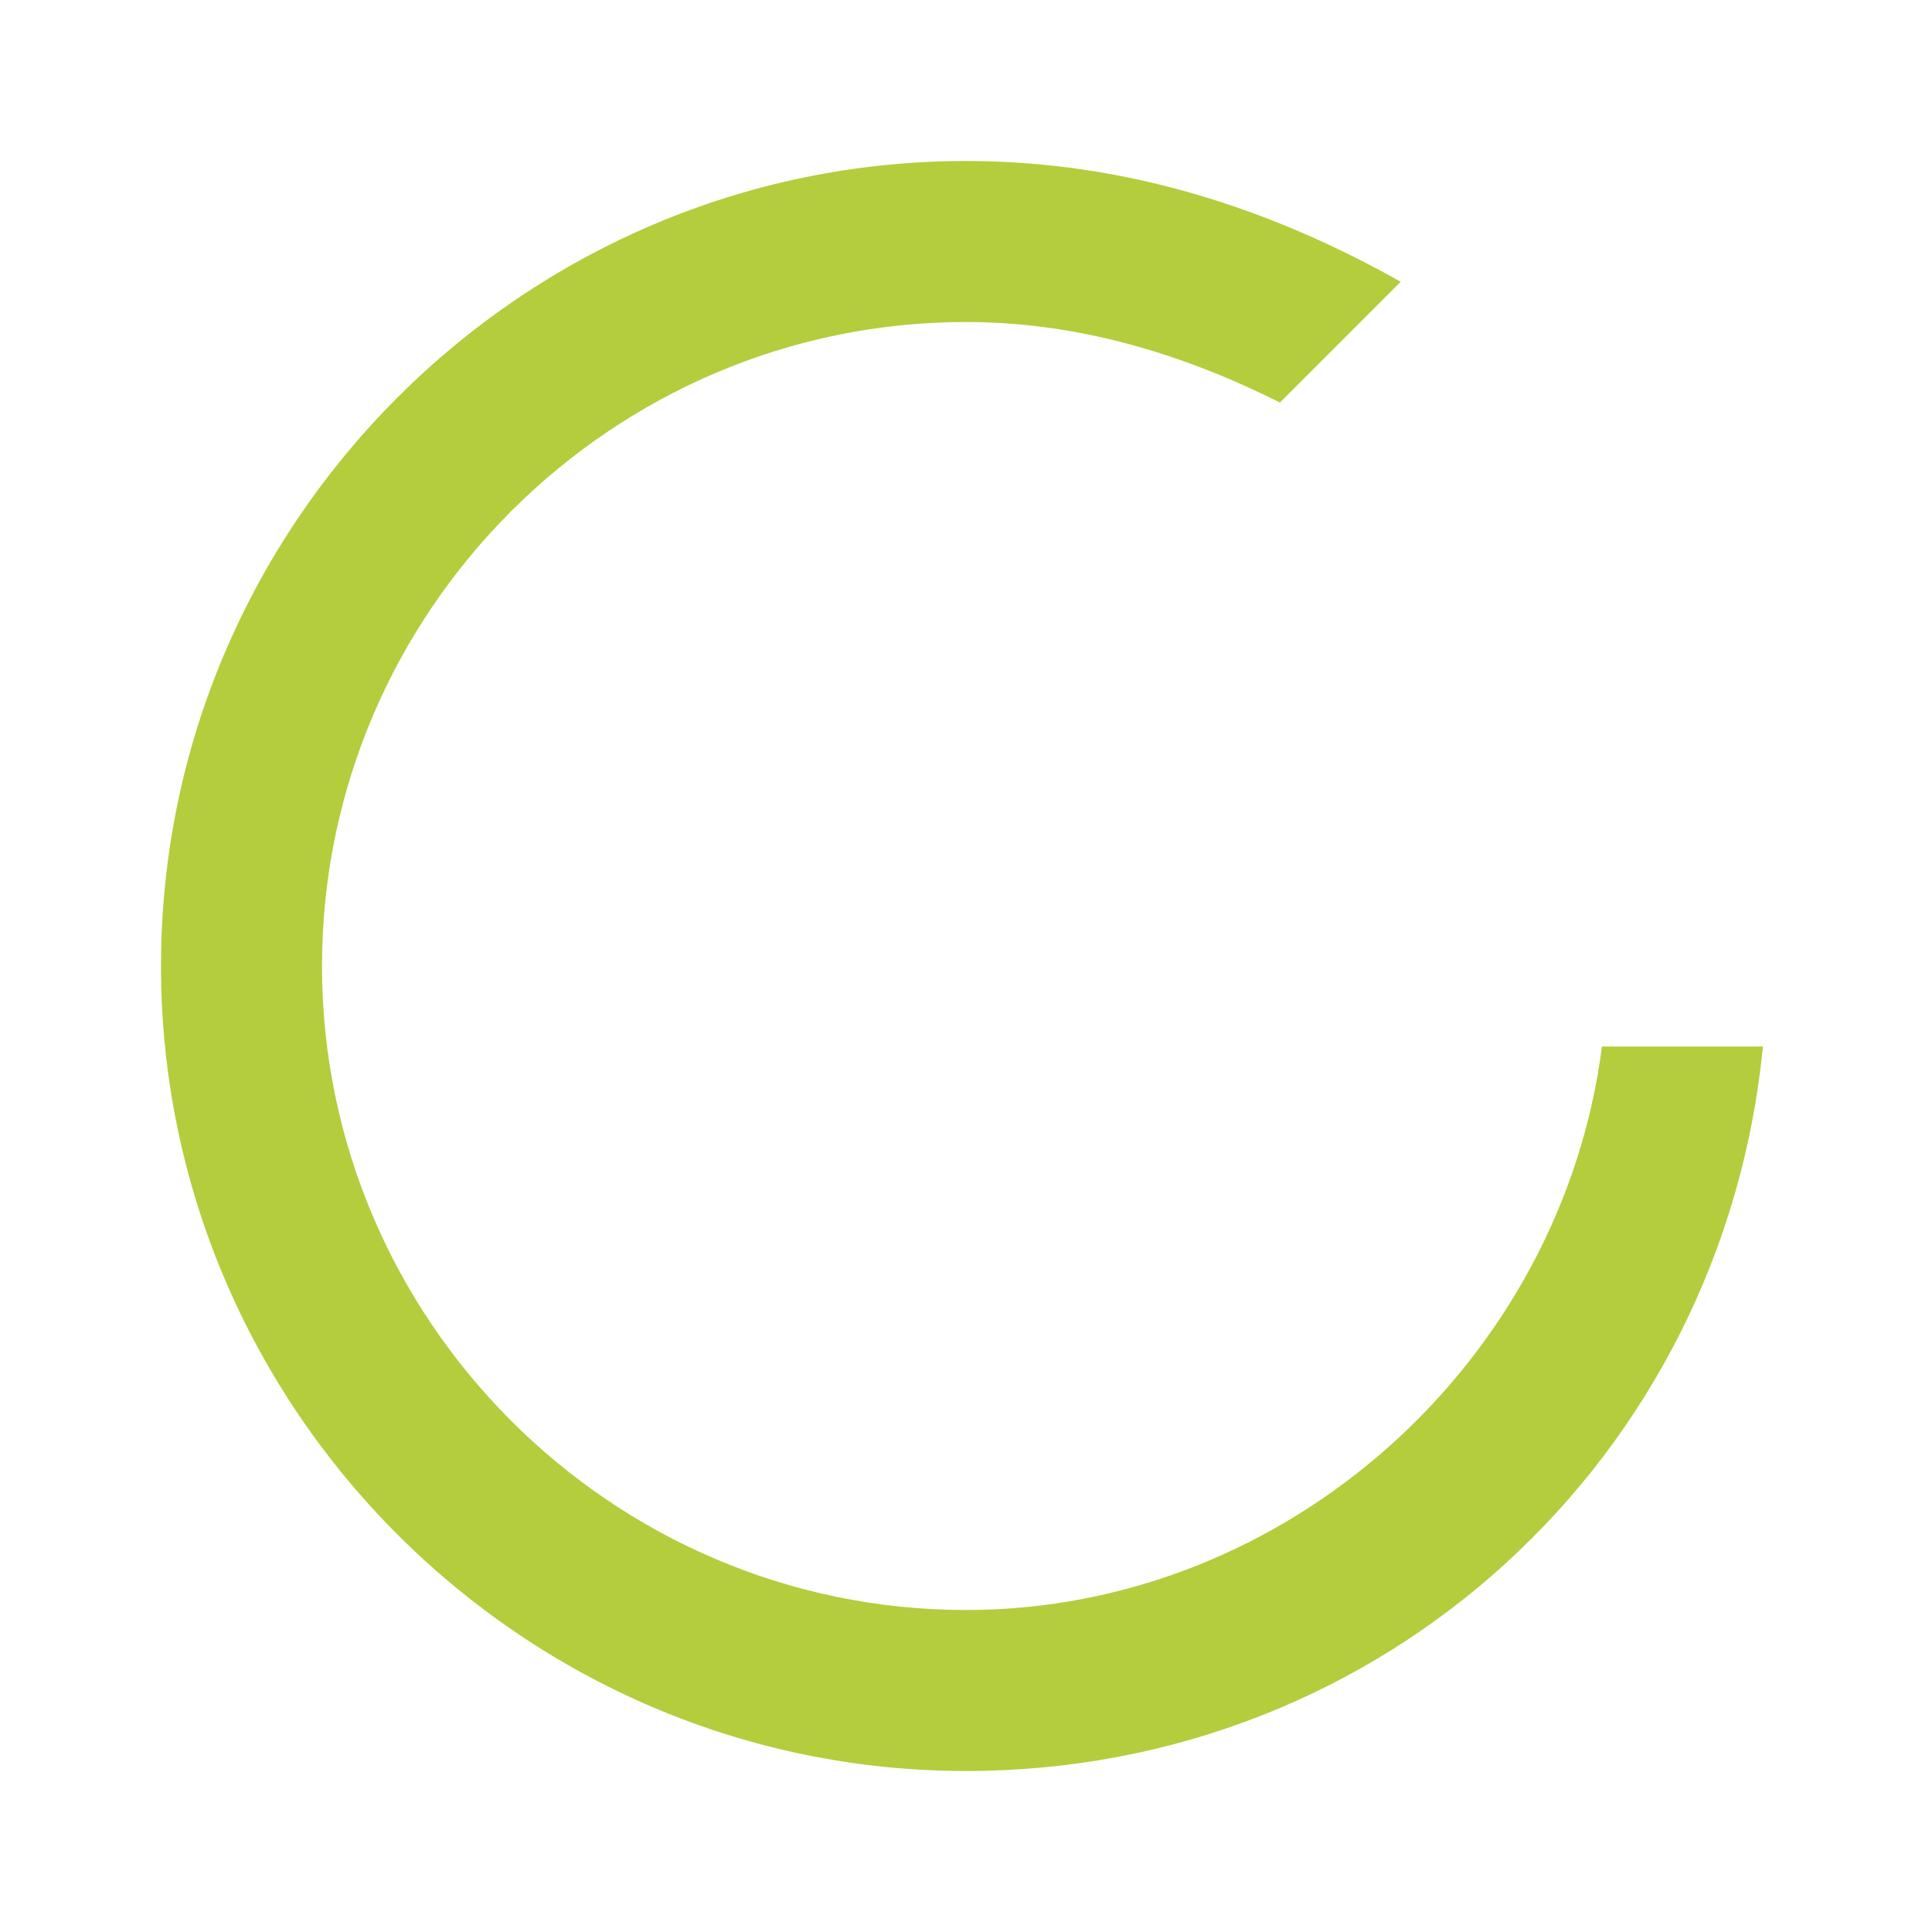
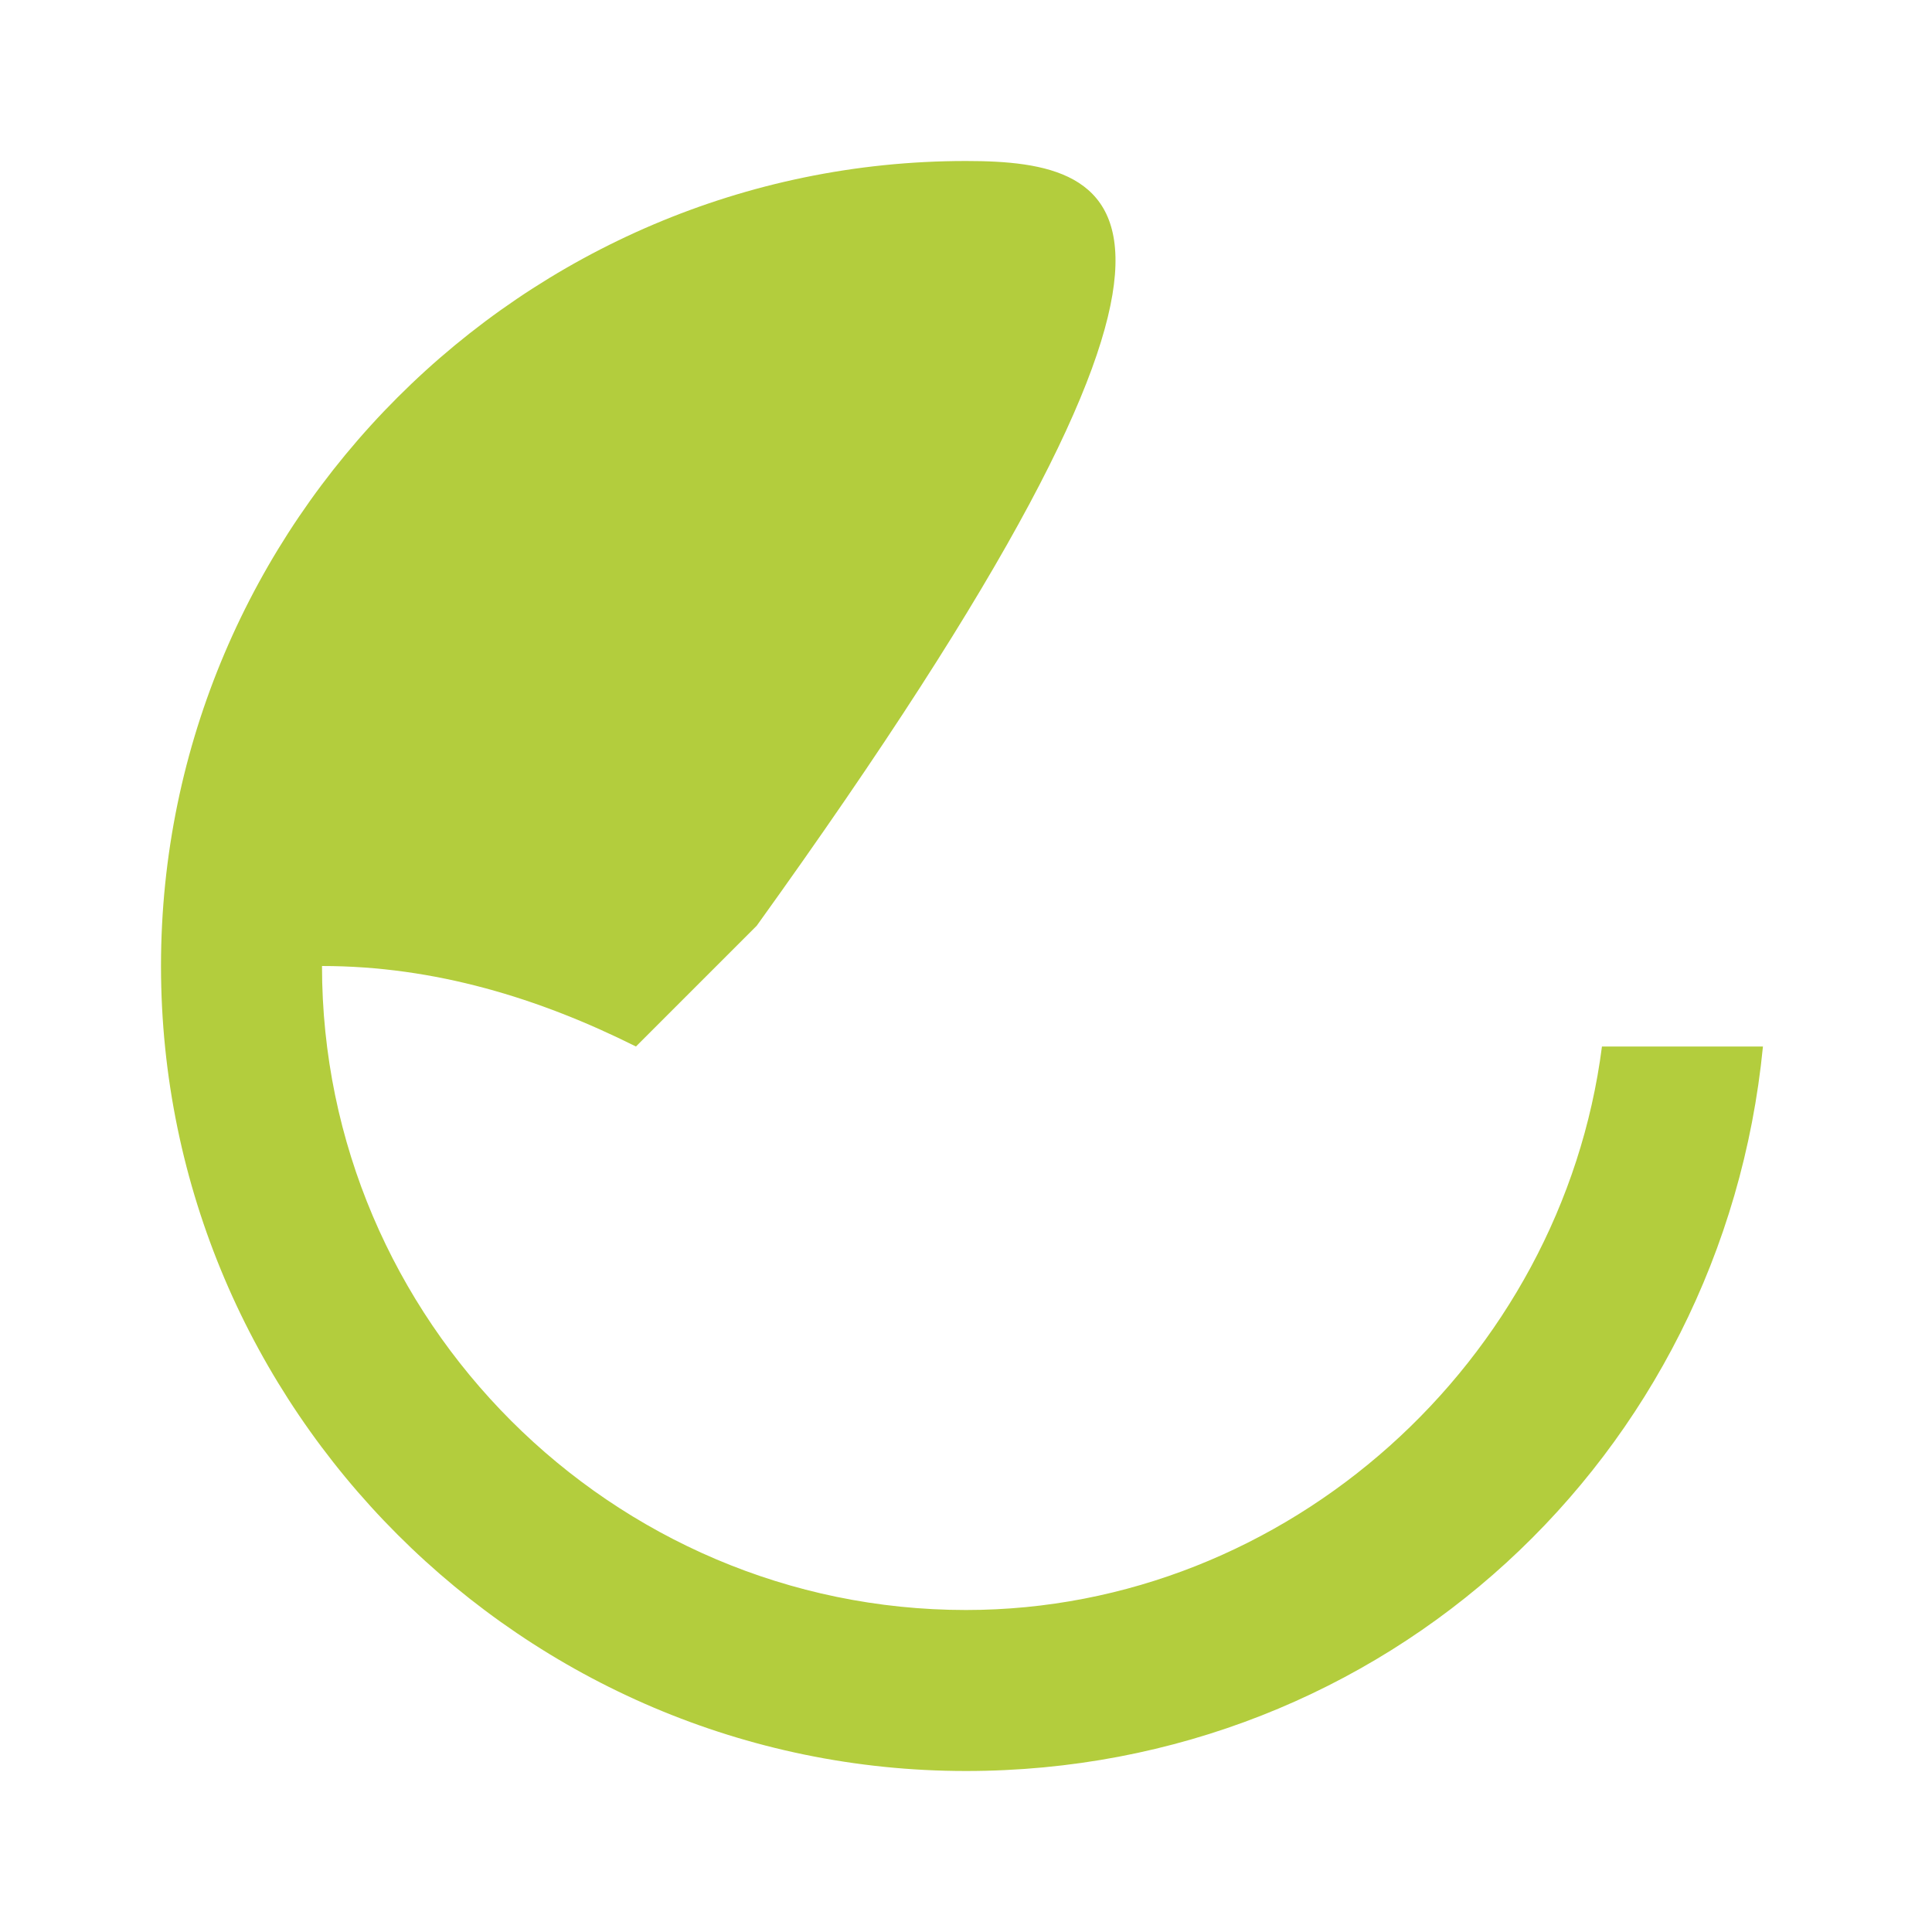
<svg xmlns="http://www.w3.org/2000/svg" version="1.1" id="Capa_1" x="0px" y="0px" viewBox="0 0 24 24" style="enable-background:new 0 0 24 24;" xml:space="preserve">
  <style type="text/css">
	.st0{fill:#B3CD3D;}
</style>
-   <path class="st0" d="M12,2C6.5,2,2,6.5,2,12s4.5,10,10,10c5.2,0,9.4-3.9,9.9-9h-2c-0.5,3.9-3.9,7-7.9,7c-4.4,0-8-3.6-8-8s3.6-8,8-8  c1.4,0,2.7,0.4,3.9,1l1.5-1.5C15.8,2.6,14,2,12,2z" />
+   <path class="st0" d="M12,2C6.5,2,2,6.5,2,12s4.5,10,10,10c5.2,0,9.4-3.9,9.9-9h-2c-0.5,3.9-3.9,7-7.9,7c-4.4,0-8-3.6-8-8c1.4,0,2.7,0.4,3.9,1l1.5-1.5C15.8,2.6,14,2,12,2z" />
</svg>